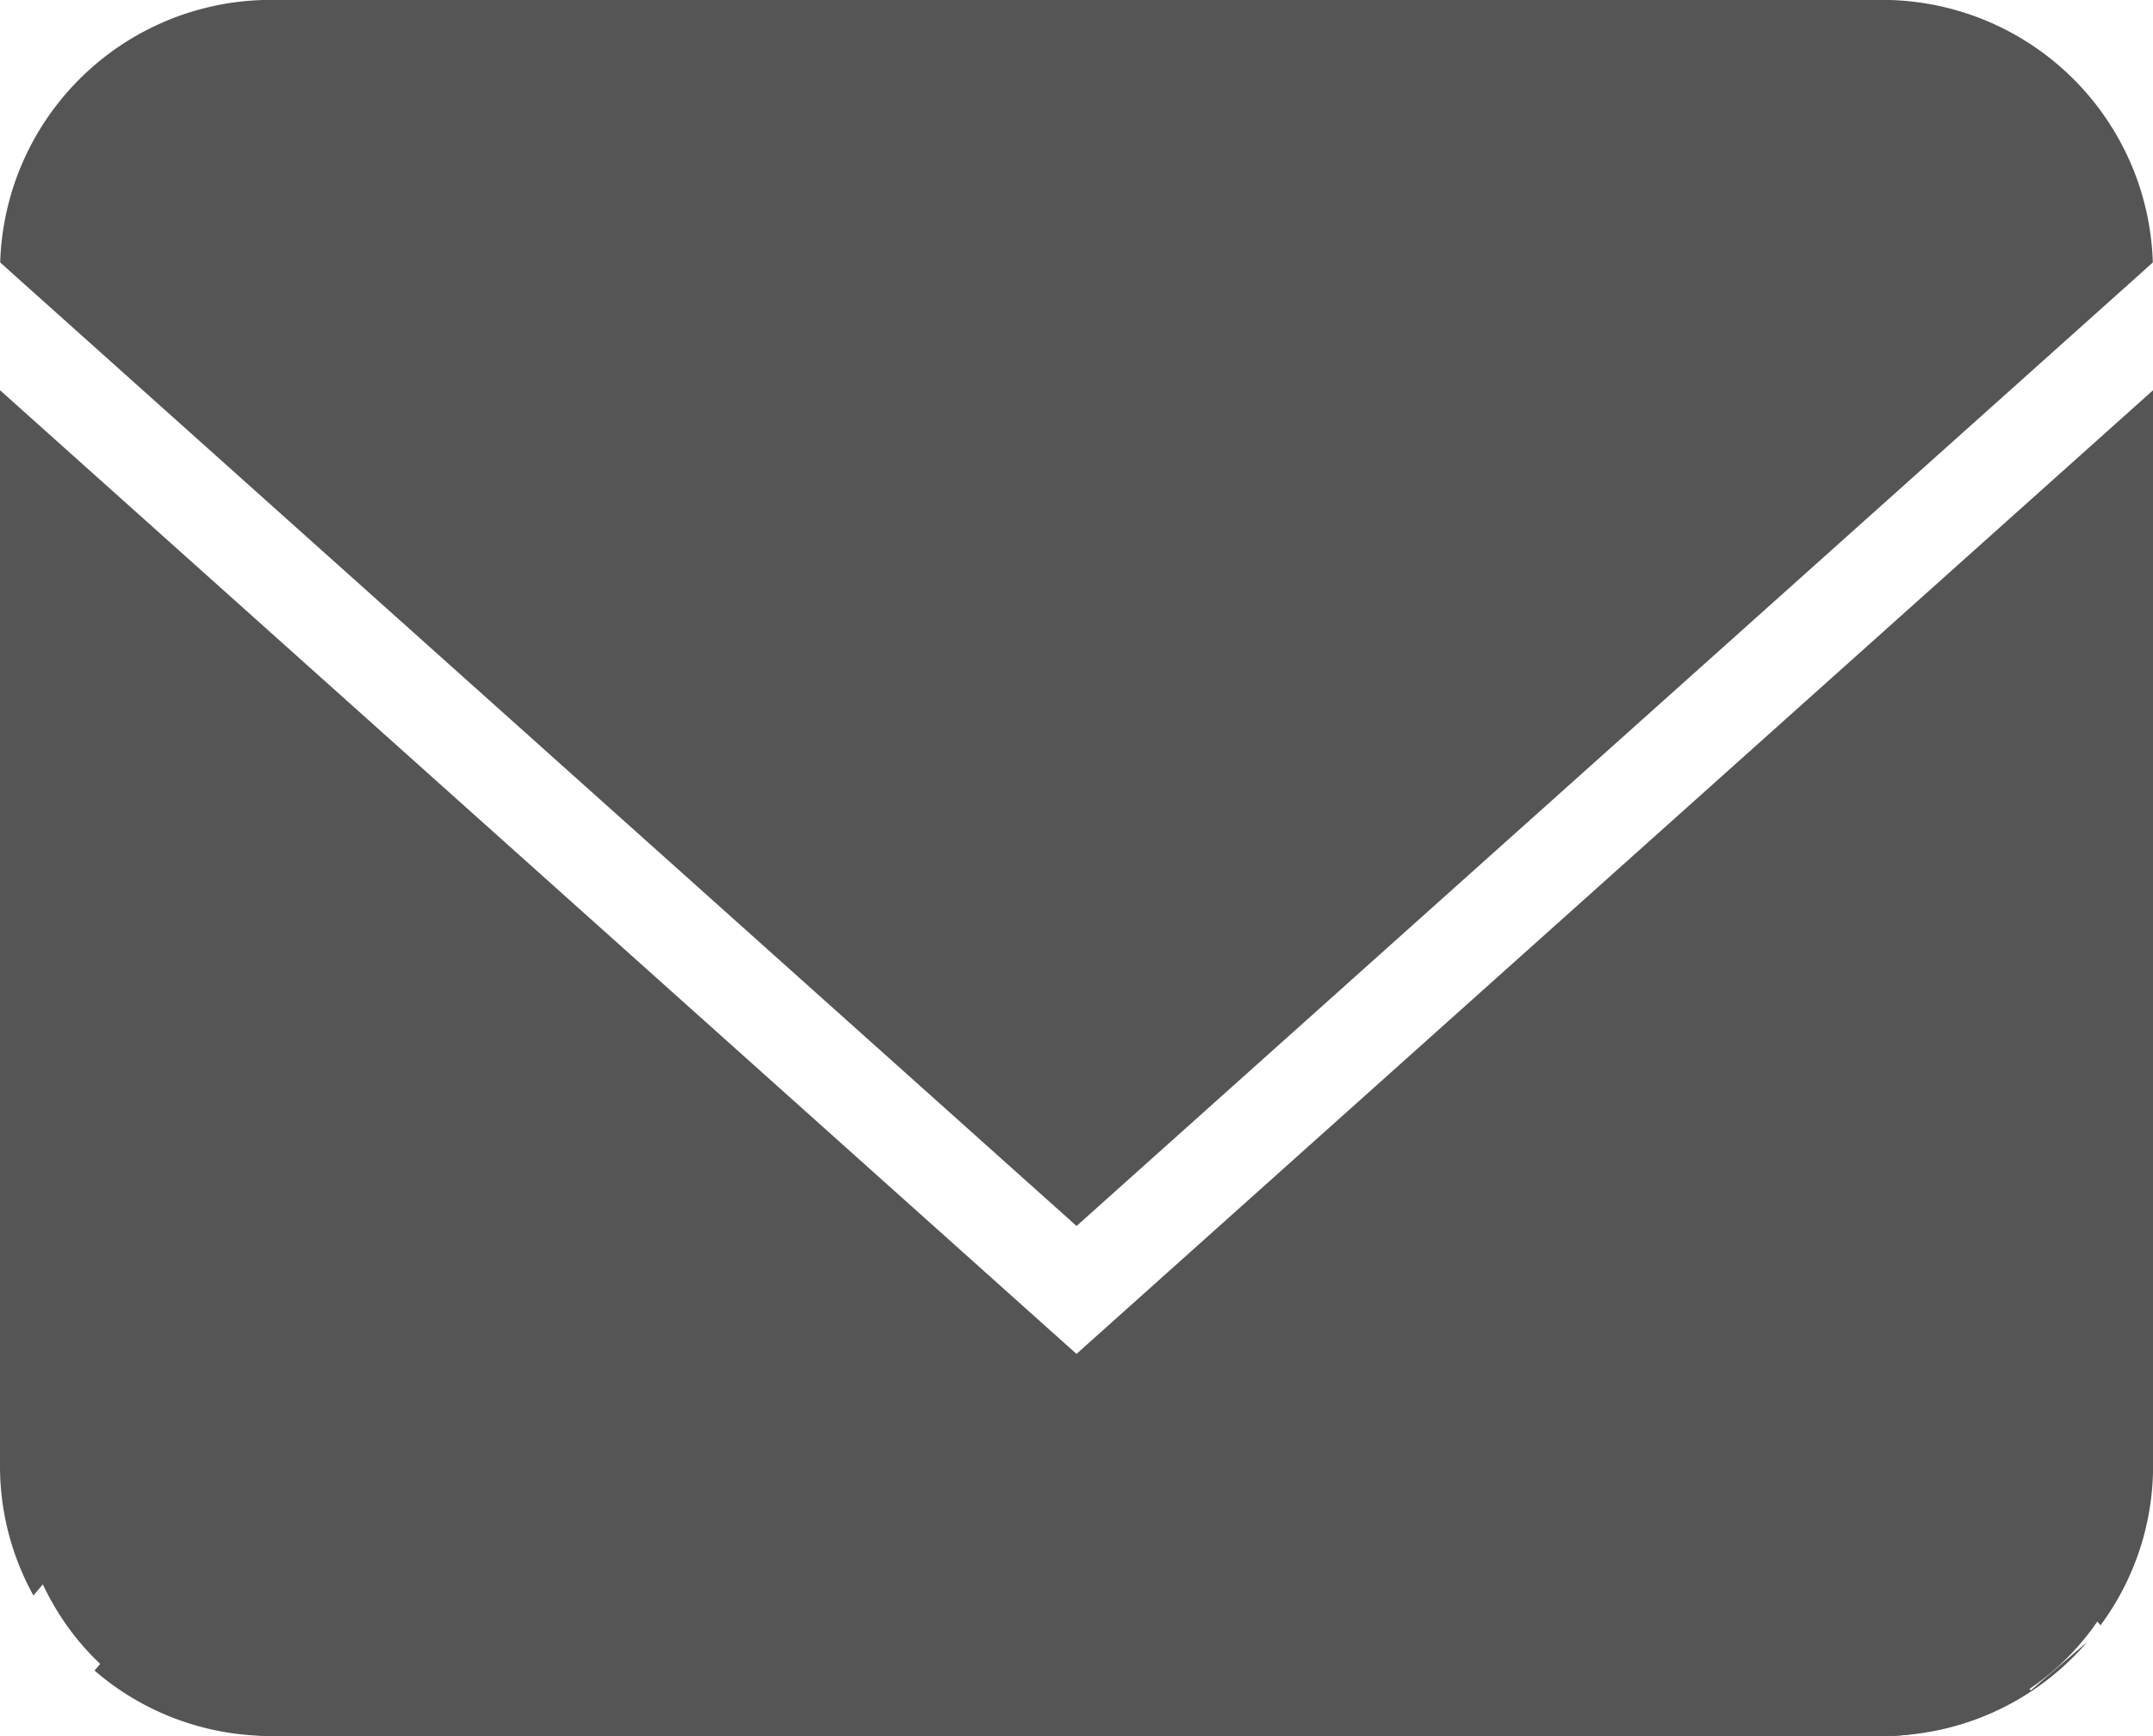
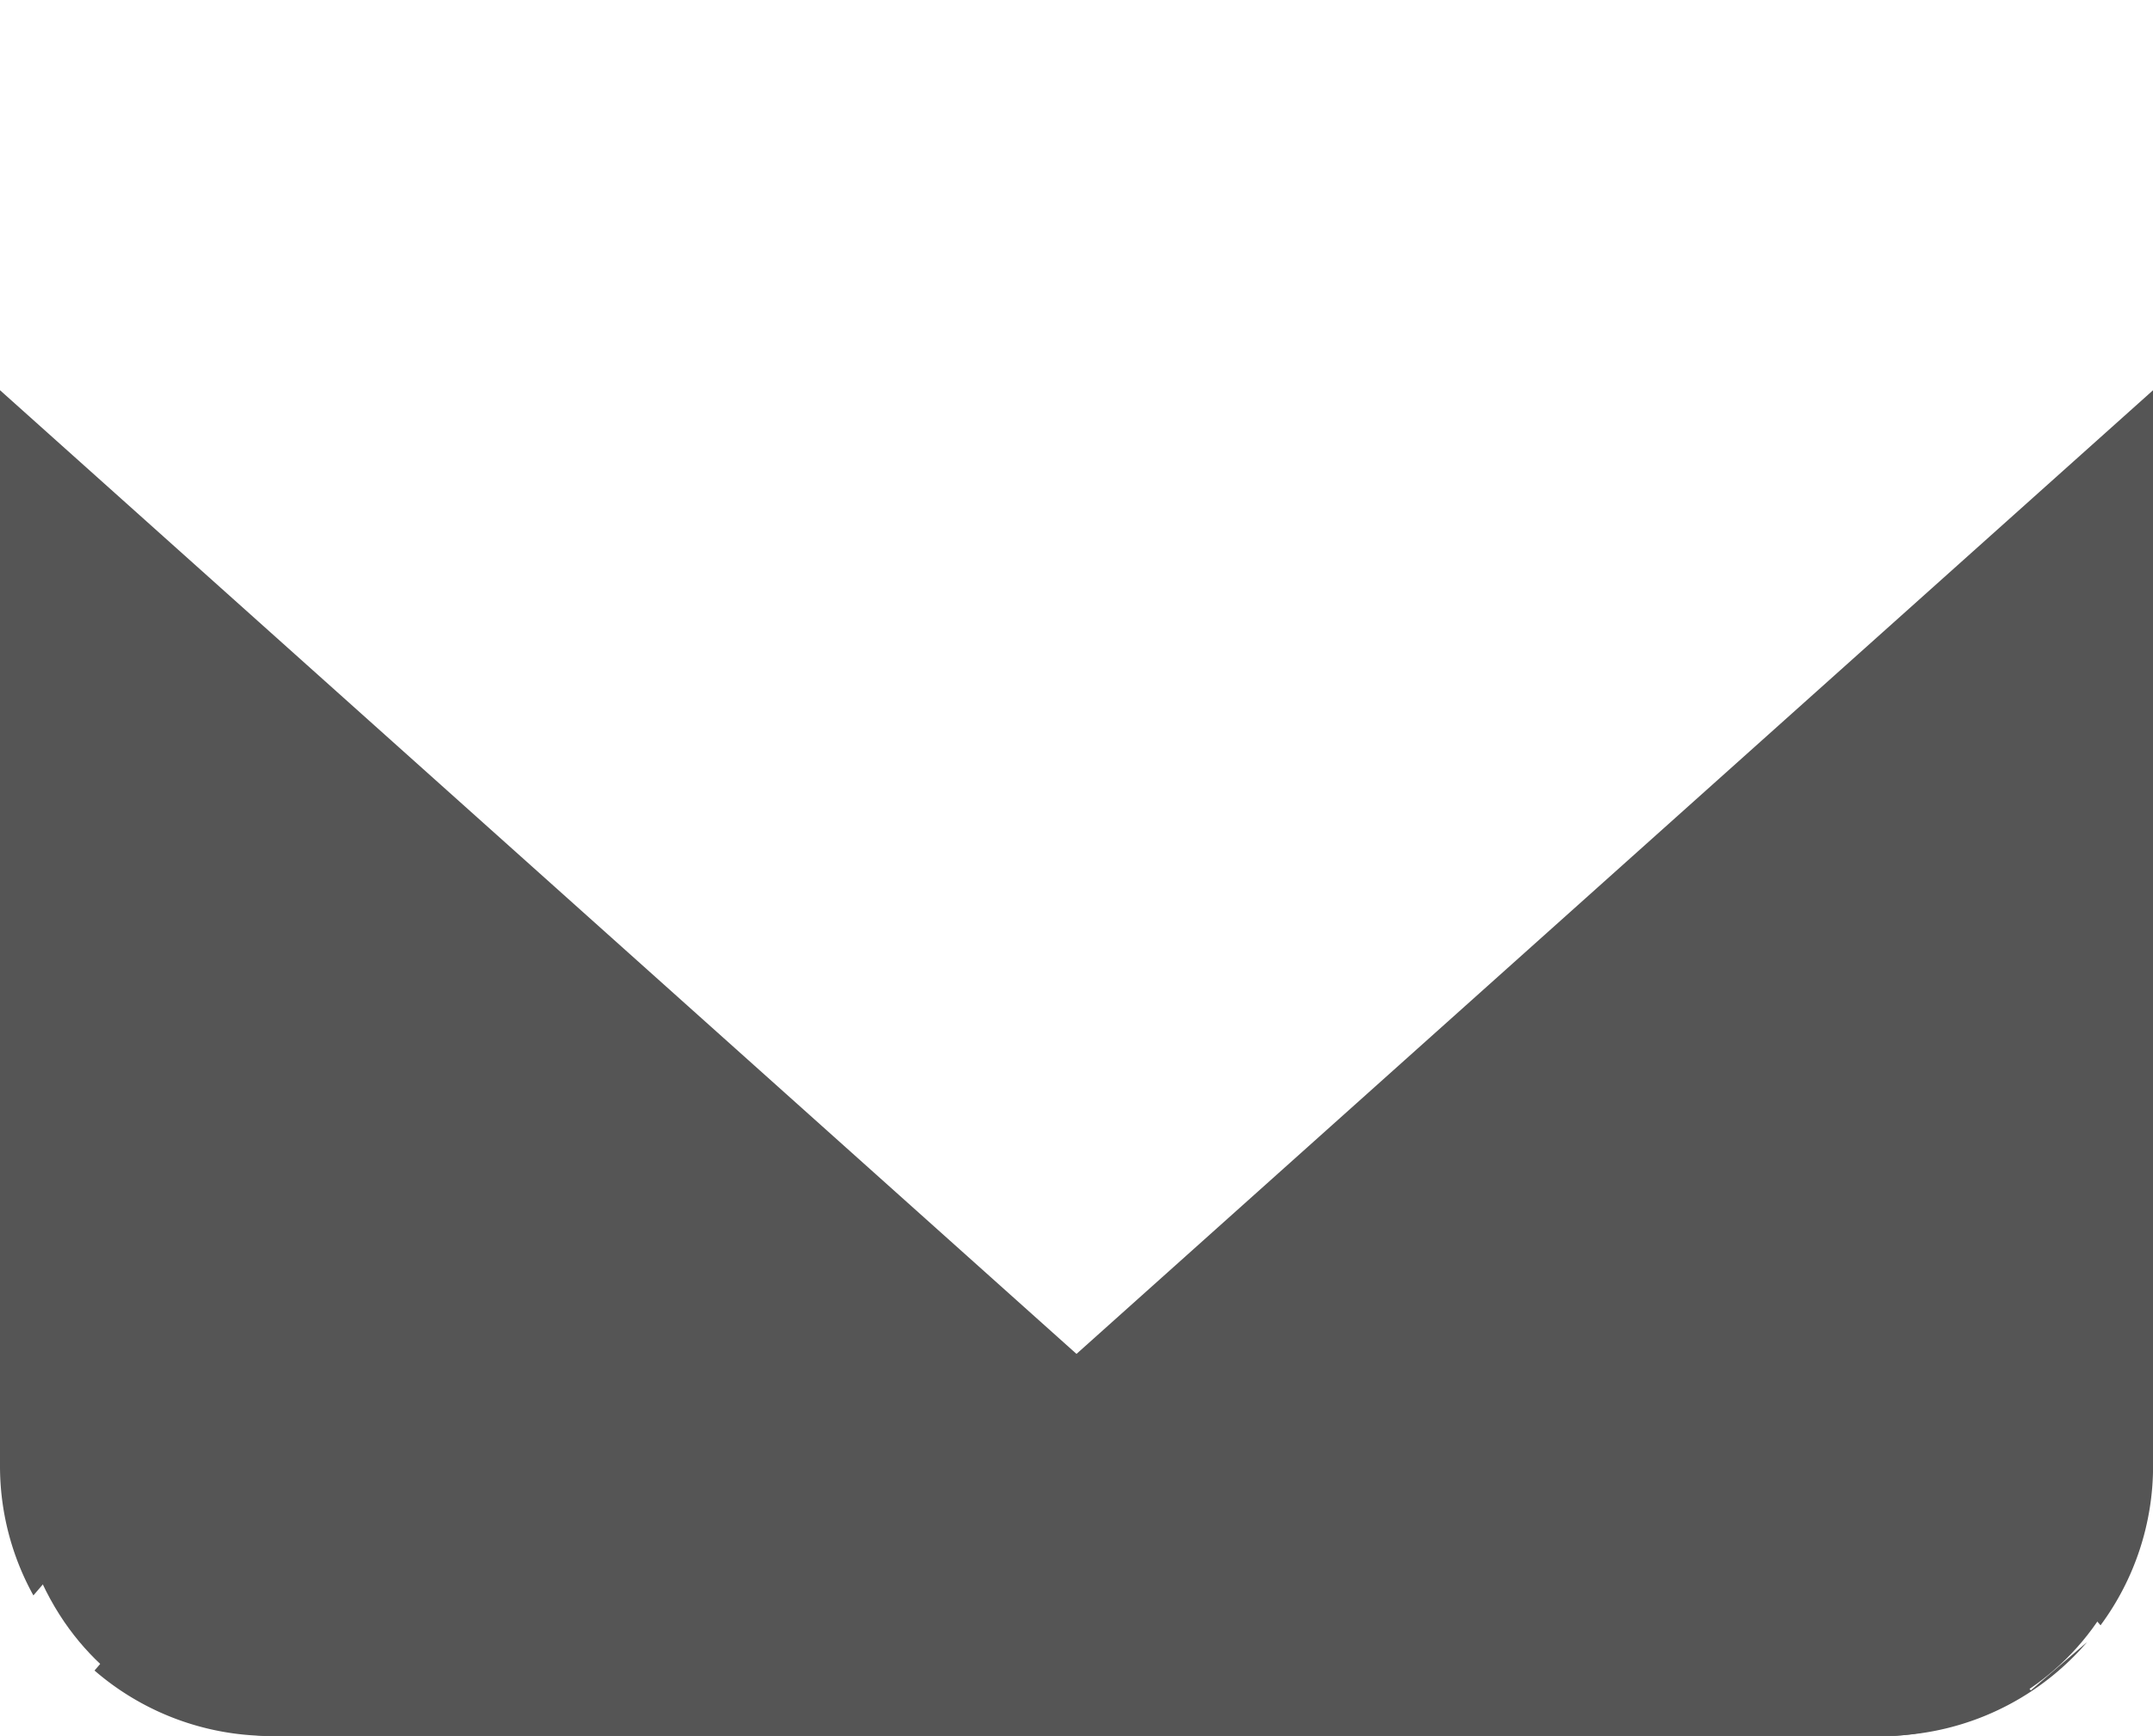
<svg xmlns="http://www.w3.org/2000/svg" width="81.178" height="65.459" viewBox="0 0 81.178 65.459">
  <g id="グループ_1477" data-name="グループ 1477" transform="translate(-375 -976.337)">
    <g id="グループ_1473" data-name="グループ 1473" transform="translate(375 976.337)">
      <path id="パス_665" data-name="パス 665" d="M40.589,72.94,0,36.6V77.164a10.07,10.07,0,0,0,1.259,4.883L19.493,60.8l1.363,1.17,1.363,1.17L3.564,84.879a10.113,10.113,0,0,0,6.617,2.466H71a10.142,10.142,0,0,0,7.189-2.992c.176-.176.344-.361.507-.549l-.762.654-1.363,1.17-19.3-22.488,1.363-1.17,1.363-1.17L79.2,83.174a10.1,10.1,0,0,0,1.981-6.011V36.6Z" transform="translate(0 -21.886)" fill="#555" />
-       <path id="パス_666" data-name="パス 666" d="M40.6,49.567,80.29,14.033l.89-.8a10.212,10.212,0,0,0-10.173-9.9H10.19a10.212,10.212,0,0,0-10.174,9.9l.89.8Z" transform="translate(-0.009 -3.337)" fill="#555" />
-       <path id="パス_682" data-name="パス 682" d="M40.589,65.458H9.987s-8.764-.265-9.6-10.587S11.3,35.535,11.3,35.535l11.725,2.841Z" fill="#555" />
+       <path id="パス_682" data-name="パス 682" d="M40.589,65.458H9.987s-8.764-.265-9.6-10.587S11.3,35.535,11.3,35.535l11.725,2.841" fill="#555" />
      <path id="パス_683" data-name="パス 683" d="M.344,65.458H31.2s8.837-.265,9.681-10.587-11-19.336-11-19.336L18.055,38.376Z" transform="translate(40.245)" fill="#555" />
    </g>
  </g>
</svg>